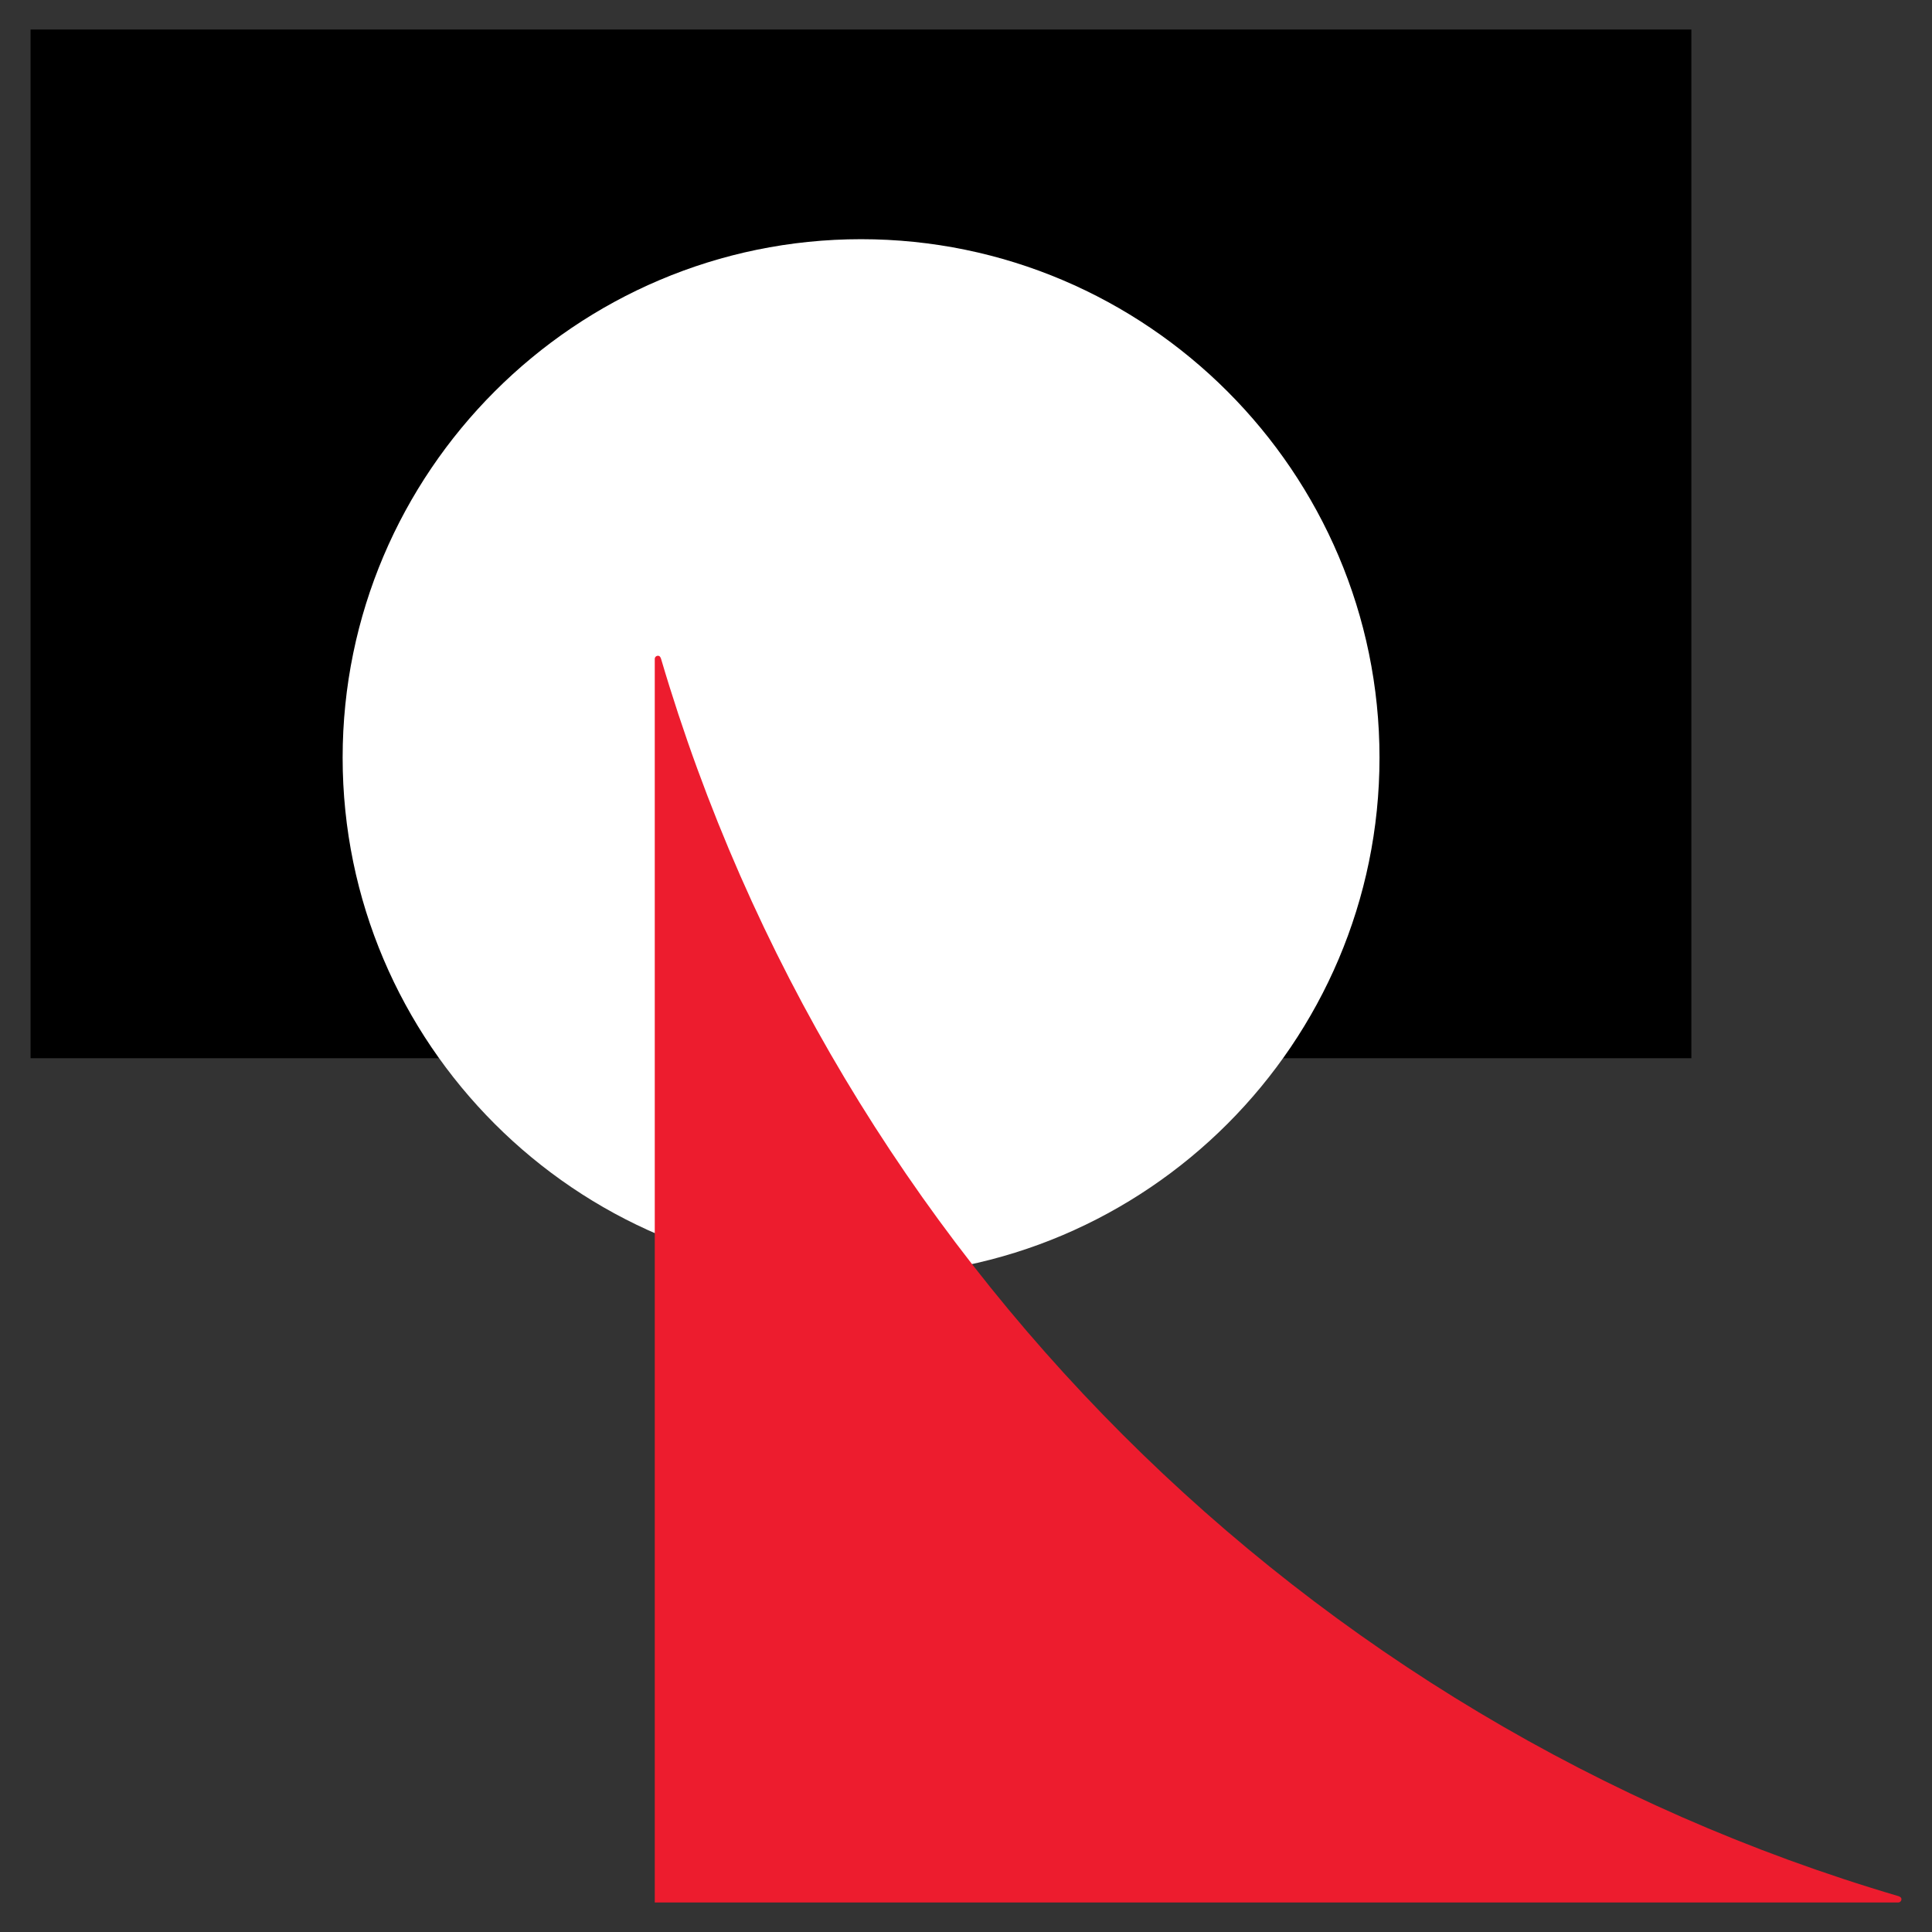
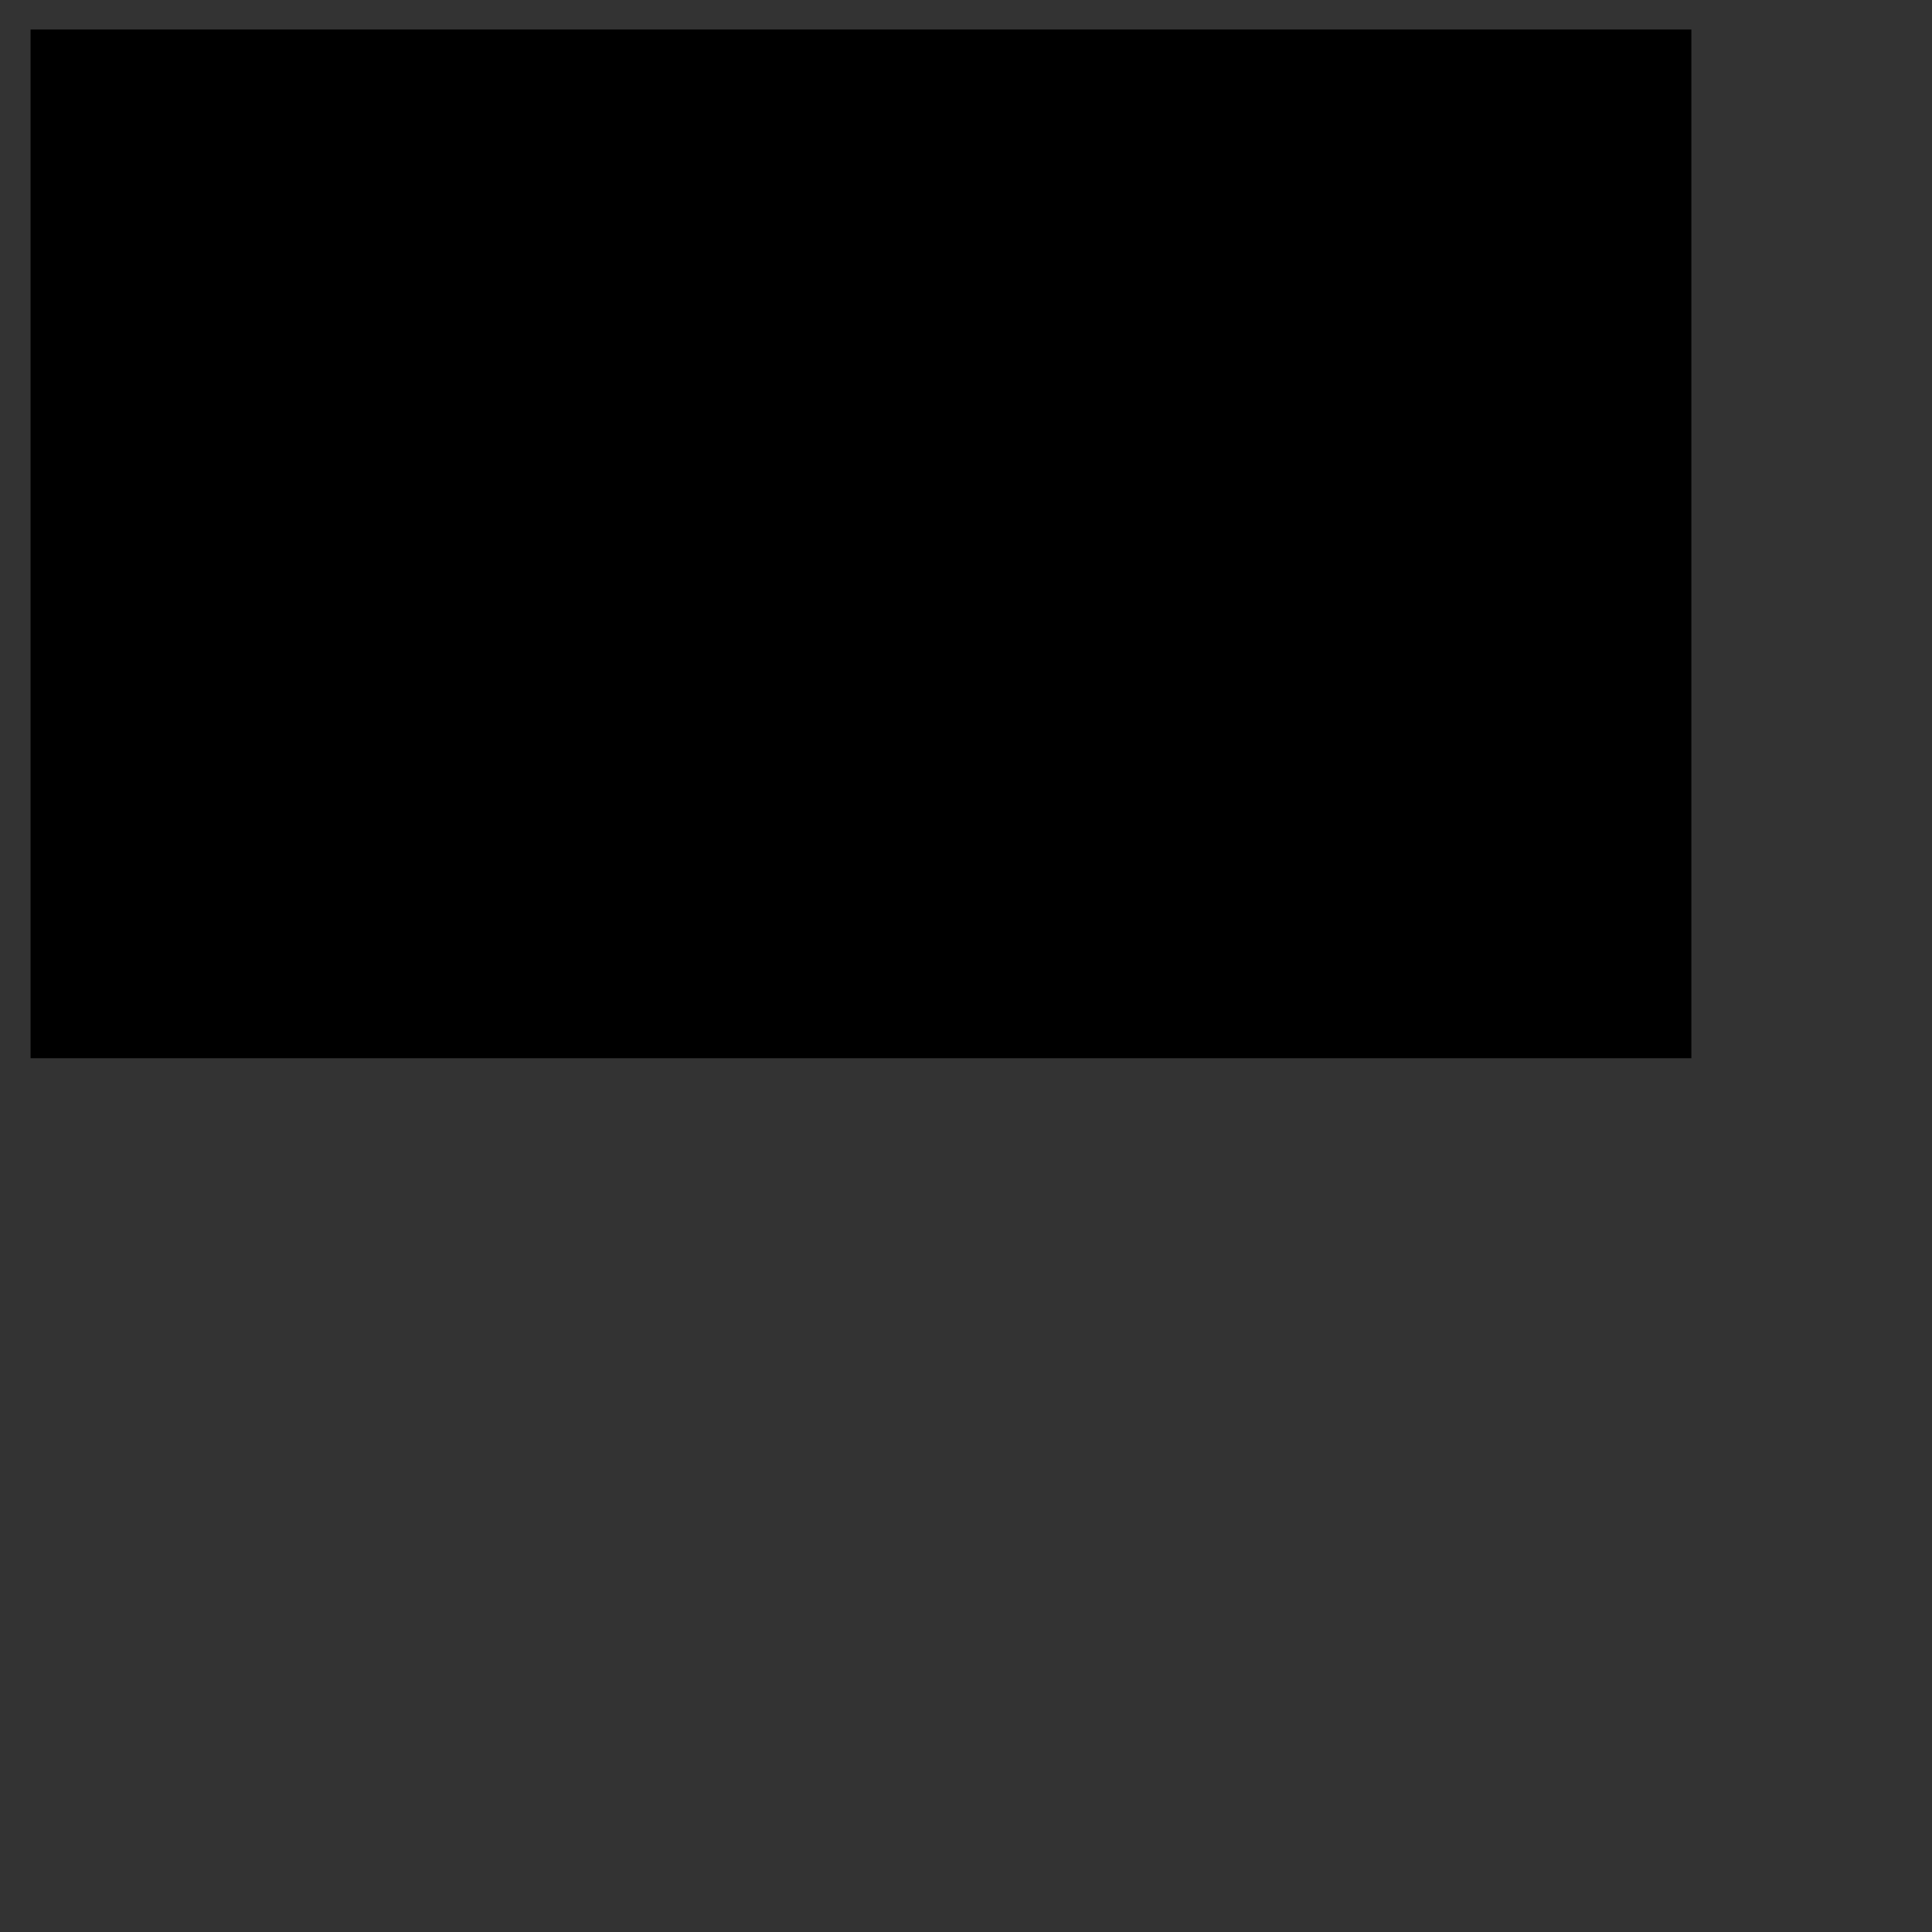
<svg xmlns="http://www.w3.org/2000/svg" height="100%" stroke-miterlimit="10" style="fill-rule:nonzero;clip-rule:evenodd;stroke-linecap:round;stroke-linejoin:round;" version="1.1" viewBox="0 0 512 512" width="100%" xml:space="preserve">
  <rect x="0" y="0" width="512" height="512" fill="#333333" stroke="none" />
  <defs />
  <g id="Слой-1">
    <path d="M8.098 7.826L448.231 7.826L448.231 280.439L8.098 280.439L8.098 7.826Z" fill="#000000" fill-rule="evenodd" opacity="1" stroke="none" />
-     <path d="M228.192 63.388C303.864 63.388 365.583 125.11 365.583 200.78C365.583 276.454 303.864 338.171 228.192 338.171C152.522 338.171 90.802 276.454 90.802 200.78C90.804 125.112 152.522 63.388 228.192 63.388Z" fill="#ffffff" fill-rule="evenodd" opacity="1" stroke="none" />
-     <path d="M503.059 504.174L173.518 504.174L173.518 174.624C173.518 174.158 173.894 173.784 174.364 173.784C174.829 173.784 175.043 174.128 175.196 174.624C221.595 332.025 345.662 456.096 503.057 502.48C503.517 502.616 503.902 502.86 503.902 503.322C503.902 503.777 503.523 504.174 503.059 504.174Z" fill="#ed1c2e" fill-rule="evenodd" opacity="1" stroke="none" />
  </g>
</svg>